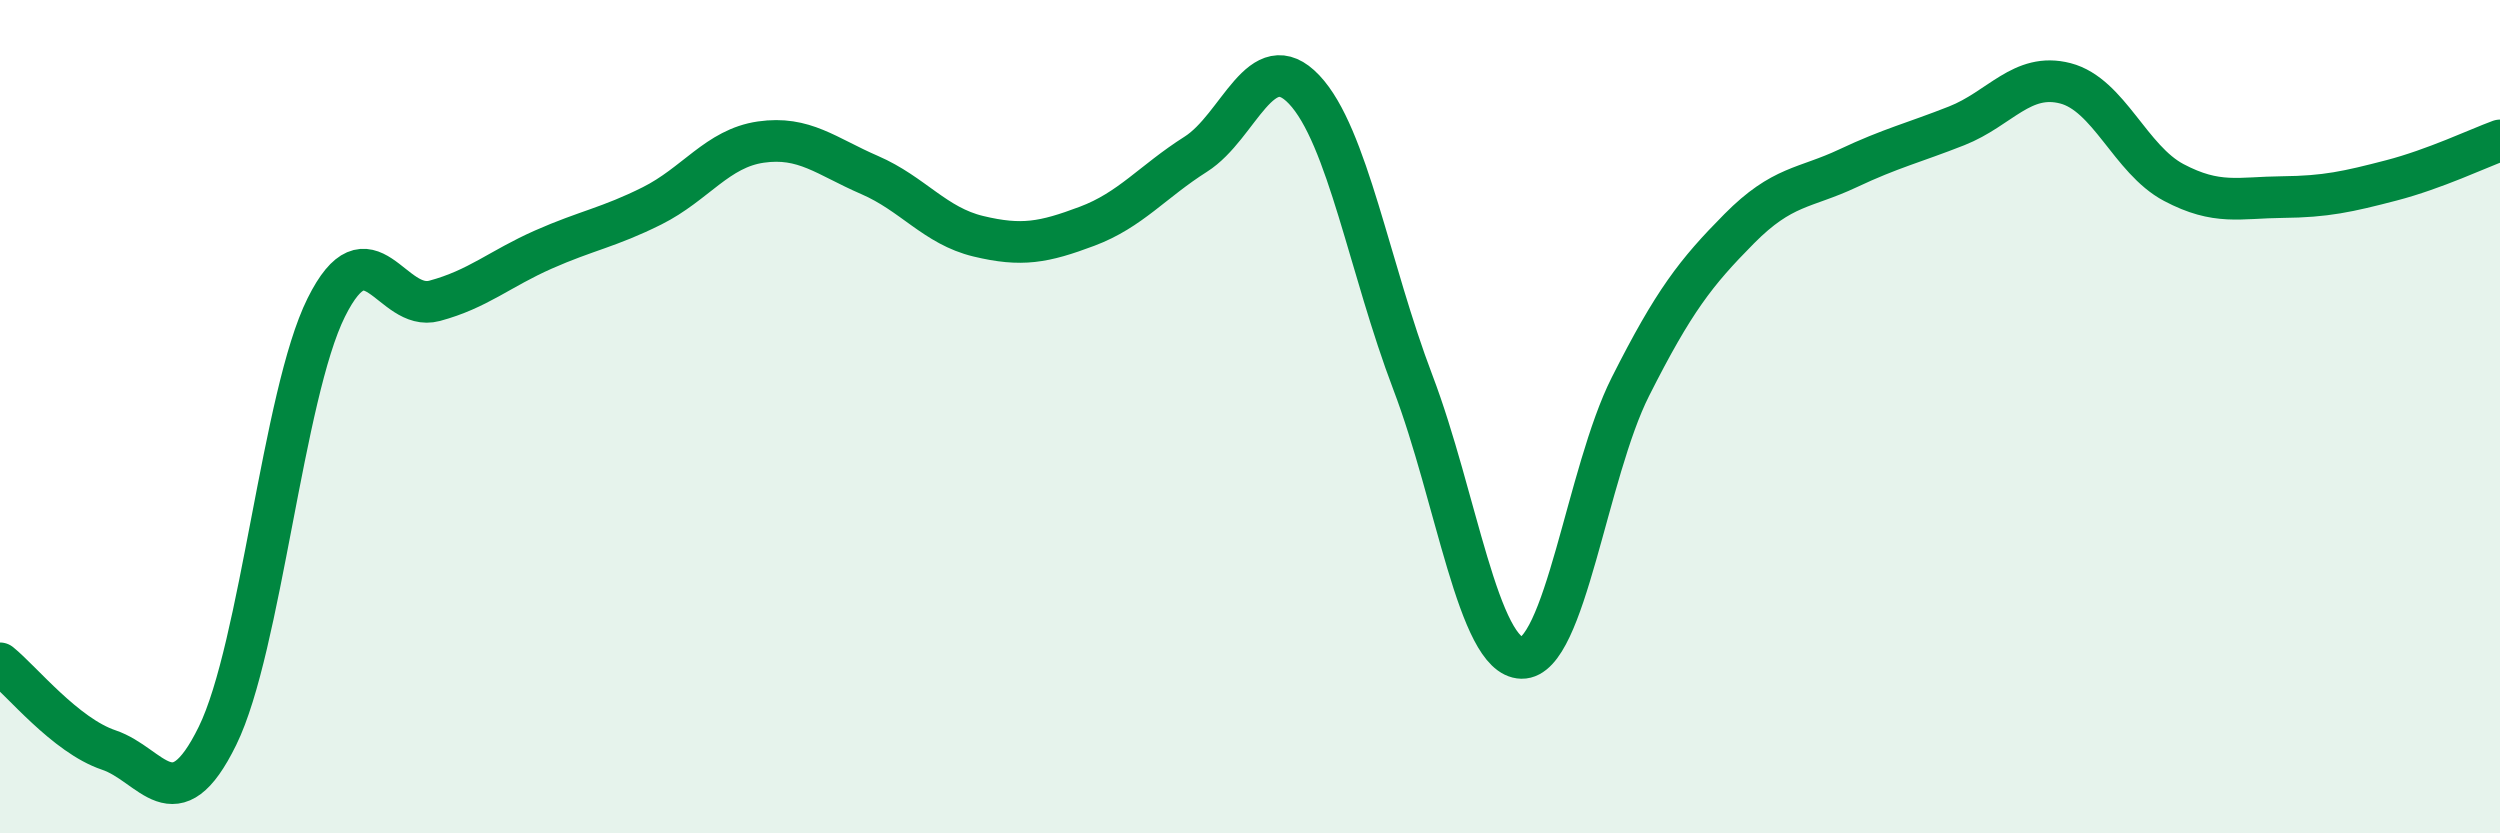
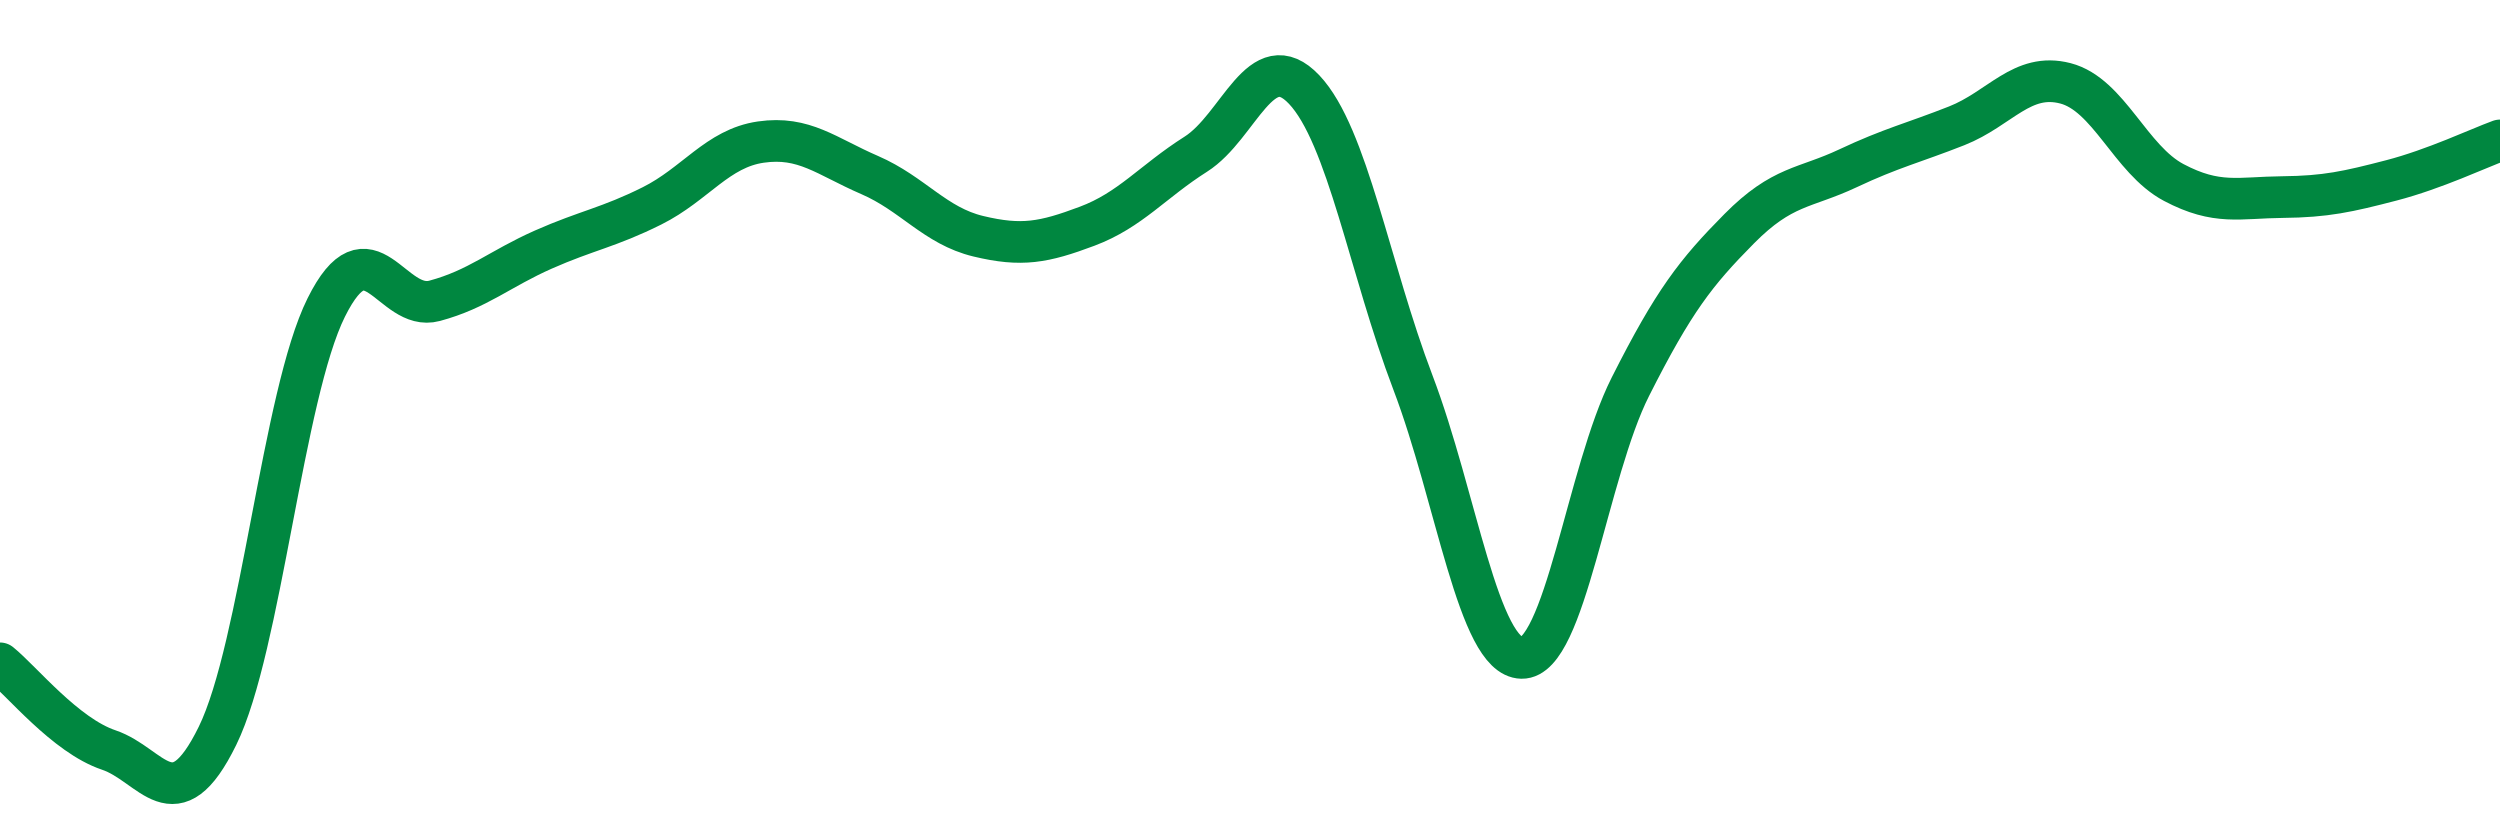
<svg xmlns="http://www.w3.org/2000/svg" width="60" height="20" viewBox="0 0 60 20">
-   <path d="M 0,15.92 C 0.52,16.34 1.57,17.65 2.61,18 C 3.65,18.35 4.18,19.78 5.22,17.66 C 6.26,15.54 6.79,9.47 7.83,7.38 C 8.87,5.29 9.39,7.5 10.43,7.22 C 11.47,6.94 12,6.45 13.04,5.99 C 14.08,5.53 14.61,5.46 15.65,4.94 C 16.69,4.42 17.22,3.56 18.26,3.41 C 19.3,3.26 19.83,3.75 20.87,4.2 C 21.91,4.65 22.44,5.42 23.48,5.67 C 24.52,5.92 25.05,5.82 26.09,5.43 C 27.13,5.04 27.66,4.36 28.7,3.7 C 29.74,3.04 30.26,1.05 31.3,2.15 C 32.34,3.25 32.87,6.45 33.91,9.18 C 34.95,11.91 35.48,15.77 36.52,15.79 C 37.56,15.81 38.09,11.34 39.13,9.28 C 40.17,7.22 40.7,6.54 41.74,5.49 C 42.78,4.44 43.31,4.53 44.35,4.04 C 45.39,3.55 45.92,3.43 46.96,3.02 C 48,2.61 48.53,1.73 49.57,2 C 50.61,2.27 51.13,3.83 52.17,4.38 C 53.21,4.93 53.74,4.74 54.78,4.73 C 55.82,4.72 56.35,4.6 57.39,4.33 C 58.43,4.06 59.48,3.56 60,3.37L60 20L0 20Z" fill="#008740" opacity="0.1" stroke-linecap="round" stroke-linejoin="round" />
  <path d="M 0,15.92 C 0.52,16.34 1.57,17.65 2.61,18 C 3.65,18.35 4.18,19.78 5.22,17.66 C 6.26,15.54 6.79,9.47 7.83,7.38 C 8.87,5.29 9.39,7.5 10.43,7.22 C 11.47,6.94 12,6.45 13.04,5.99 C 14.08,5.53 14.61,5.46 15.65,4.94 C 16.69,4.42 17.22,3.56 18.26,3.41 C 19.3,3.26 19.83,3.75 20.87,4.2 C 21.91,4.65 22.44,5.42 23.48,5.67 C 24.52,5.92 25.05,5.82 26.09,5.43 C 27.13,5.04 27.66,4.36 28.7,3.7 C 29.74,3.04 30.26,1.05 31.3,2.15 C 32.34,3.25 32.87,6.45 33.91,9.18 C 34.95,11.91 35.48,15.77 36.52,15.79 C 37.56,15.81 38.09,11.34 39.13,9.28 C 40.17,7.22 40.7,6.54 41.74,5.49 C 42.78,4.44 43.31,4.53 44.35,4.04 C 45.39,3.55 45.92,3.43 46.96,3.02 C 48,2.61 48.53,1.73 49.57,2 C 50.61,2.27 51.13,3.83 52.17,4.38 C 53.21,4.93 53.74,4.74 54.78,4.73 C 55.82,4.72 56.35,4.6 57.39,4.33 C 58.43,4.06 59.48,3.56 60,3.37" stroke="#008740" stroke-width="1" fill="none" stroke-linecap="round" stroke-linejoin="round" />
</svg>